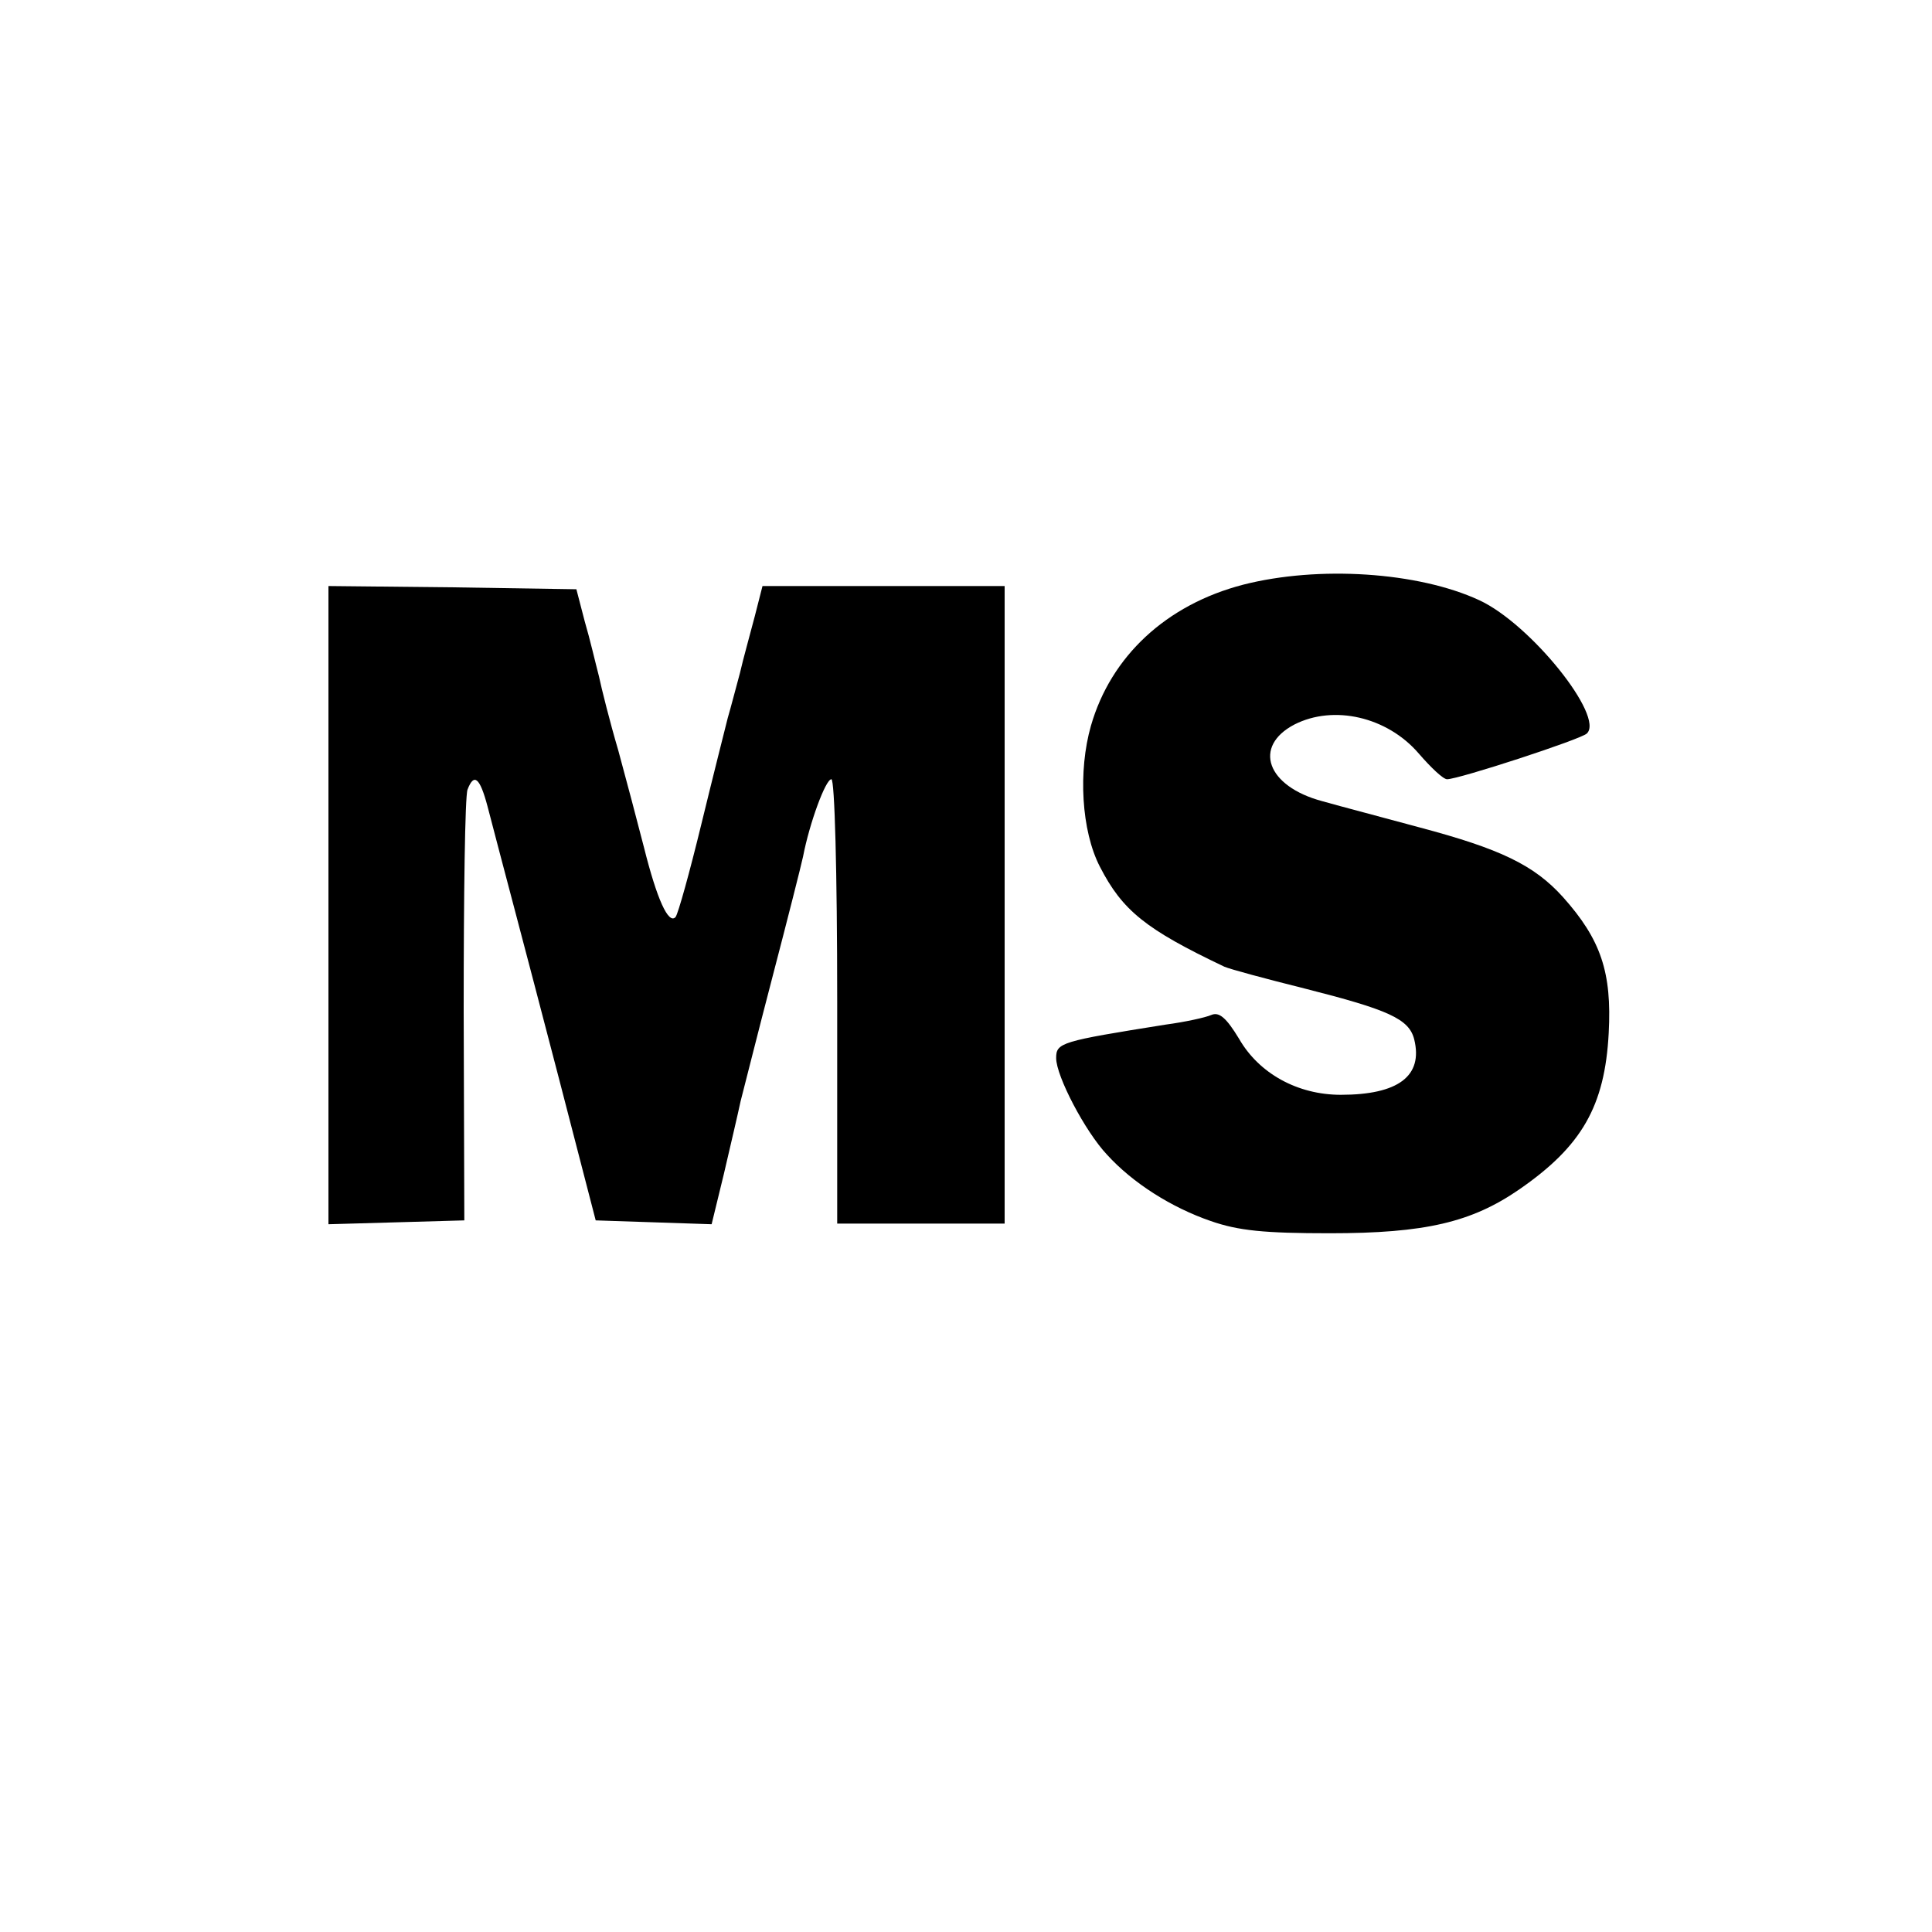
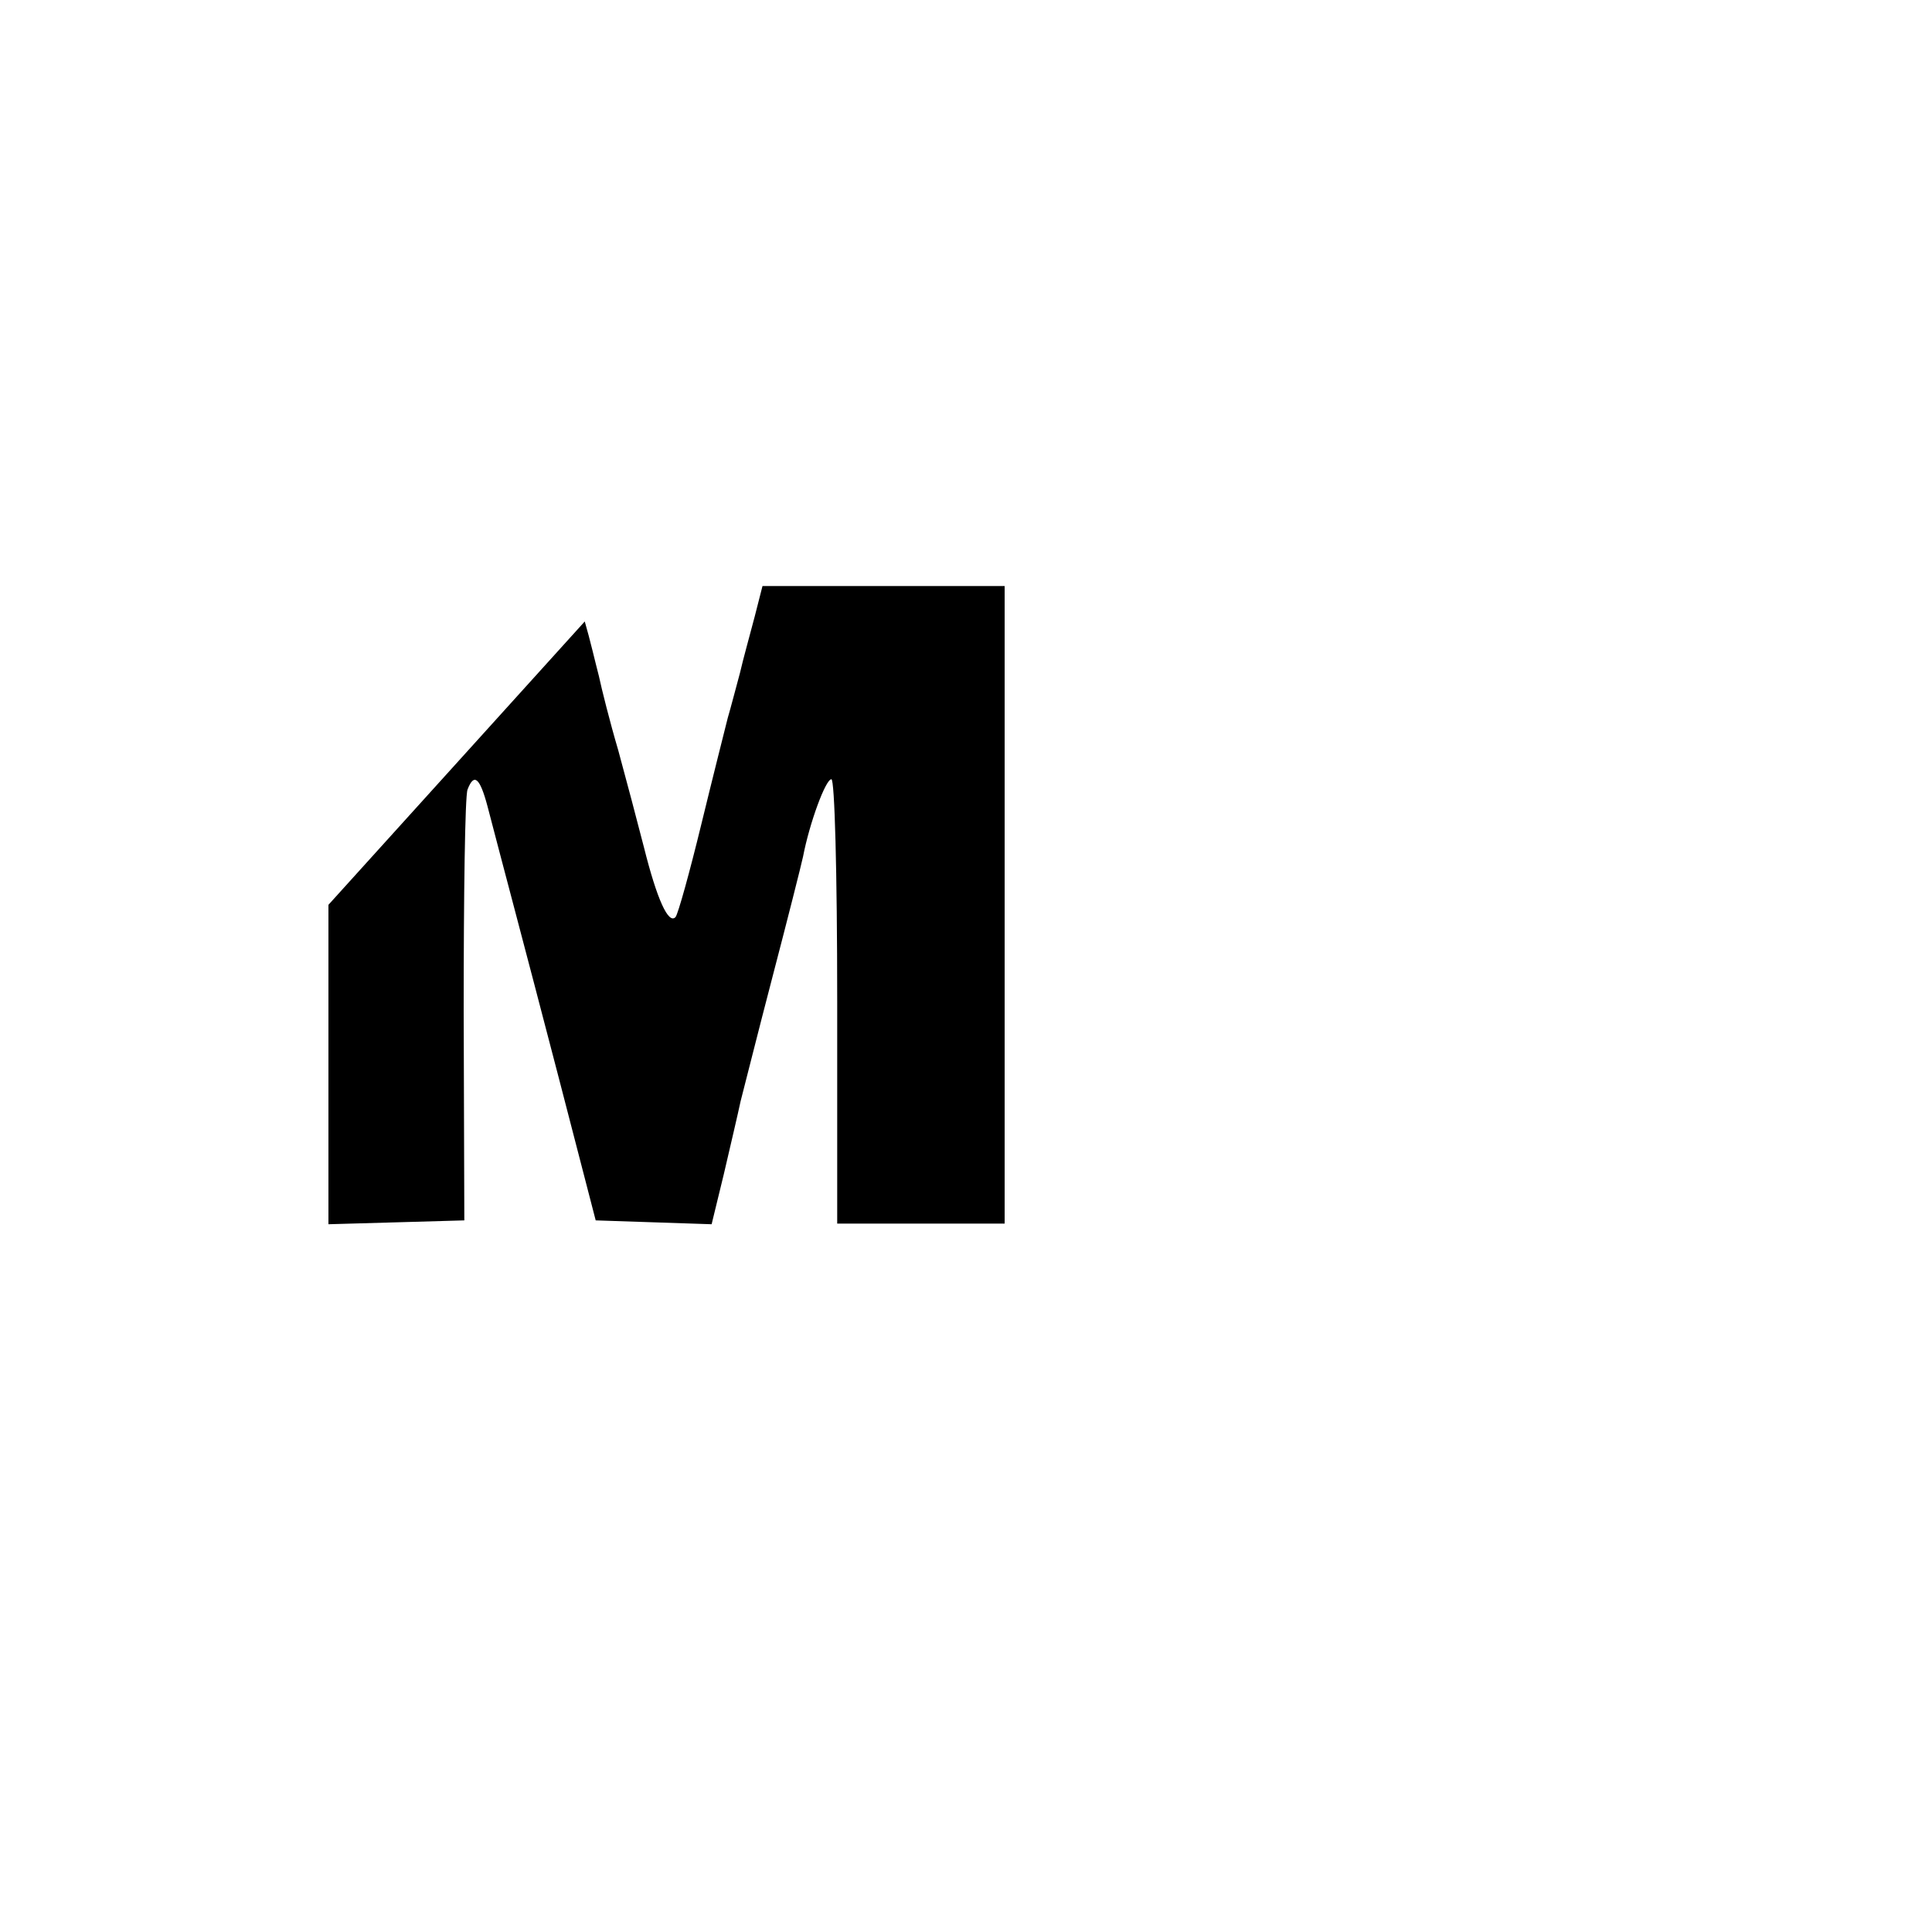
<svg xmlns="http://www.w3.org/2000/svg" version="1.0" width="300pt" height="300pt" viewBox="0 0 300 300" preserveAspectRatio="xMidYMid meet">
  <g transform="translate(0,300) scale(0.1,-0.1)" fill="#000000" stroke="none">
-     <path d="M1930 2092 c-119 -31 -205 -111 -236 -219 -20 -70 -15 -163 14 -219 35 -68 71 -97 193 -155 9 -4 65 -19 125 -34 130 -33 162 -47 170 -79 14 -57 -25 -86 -114 -86 -67 0 -127 33 -158 87 -20 33 -31 42 -43 37 -9 -4 -41 -11 -71 -15 -163 -26 -170 -28 -170 -52 0 -28 45 -114 79 -150 40 -44 100 -82 161 -103 43 -15 83 -19 185 -19 148 0 220 17 294 68 97 67 133 129 139 243 5 94 -12 145 -71 211 -45 50 -98 75 -222 108 -55 15 -124 33 -152 41 -86 23 -108 85 -43 119 61 31 144 12 193 -45 19 -22 38 -40 44 -40 18 0 208 62 217 71 28 26 -87 170 -167 207 -95 44 -250 54 -367 24z" />
-     <path d="M510 1595 l0 -496 106 3 105 3 -1 326 c0 179 2 333 6 343 10 26 19 19 31 -26 21 -81 54 -204 111 -423 l57 -220 90 -3 90 -3 19 78 c10 43 22 94 26 113 5 19 27 107 50 195 23 88 44 171 47 185 10 52 35 120 44 120 5 0 9 -142 9 -345 l0 -345 130 0 130 0 0 495 0 495 -188 0 -188 0 -12 -47 c-7 -27 -18 -66 -23 -88 -6 -22 -14 -53 -19 -70 -4 -16 -23 -91 -41 -165 -18 -74 -36 -139 -40 -144 -11 -12 -29 28 -49 108 -10 39 -28 107 -40 151 -13 44 -26 96 -30 115 -5 19 -14 58 -22 85 l-13 50 -192 3 -193 2 0 -495z" />
+     <path d="M510 1595 l0 -496 106 3 105 3 -1 326 c0 179 2 333 6 343 10 26 19 19 31 -26 21 -81 54 -204 111 -423 l57 -220 90 -3 90 -3 19 78 c10 43 22 94 26 113 5 19 27 107 50 195 23 88 44 171 47 185 10 52 35 120 44 120 5 0 9 -142 9 -345 l0 -345 130 0 130 0 0 495 0 495 -188 0 -188 0 -12 -47 c-7 -27 -18 -66 -23 -88 -6 -22 -14 -53 -19 -70 -4 -16 -23 -91 -41 -165 -18 -74 -36 -139 -40 -144 -11 -12 -29 28 -49 108 -10 39 -28 107 -40 151 -13 44 -26 96 -30 115 -5 19 -14 58 -22 85 z" />
  </g>
</svg>